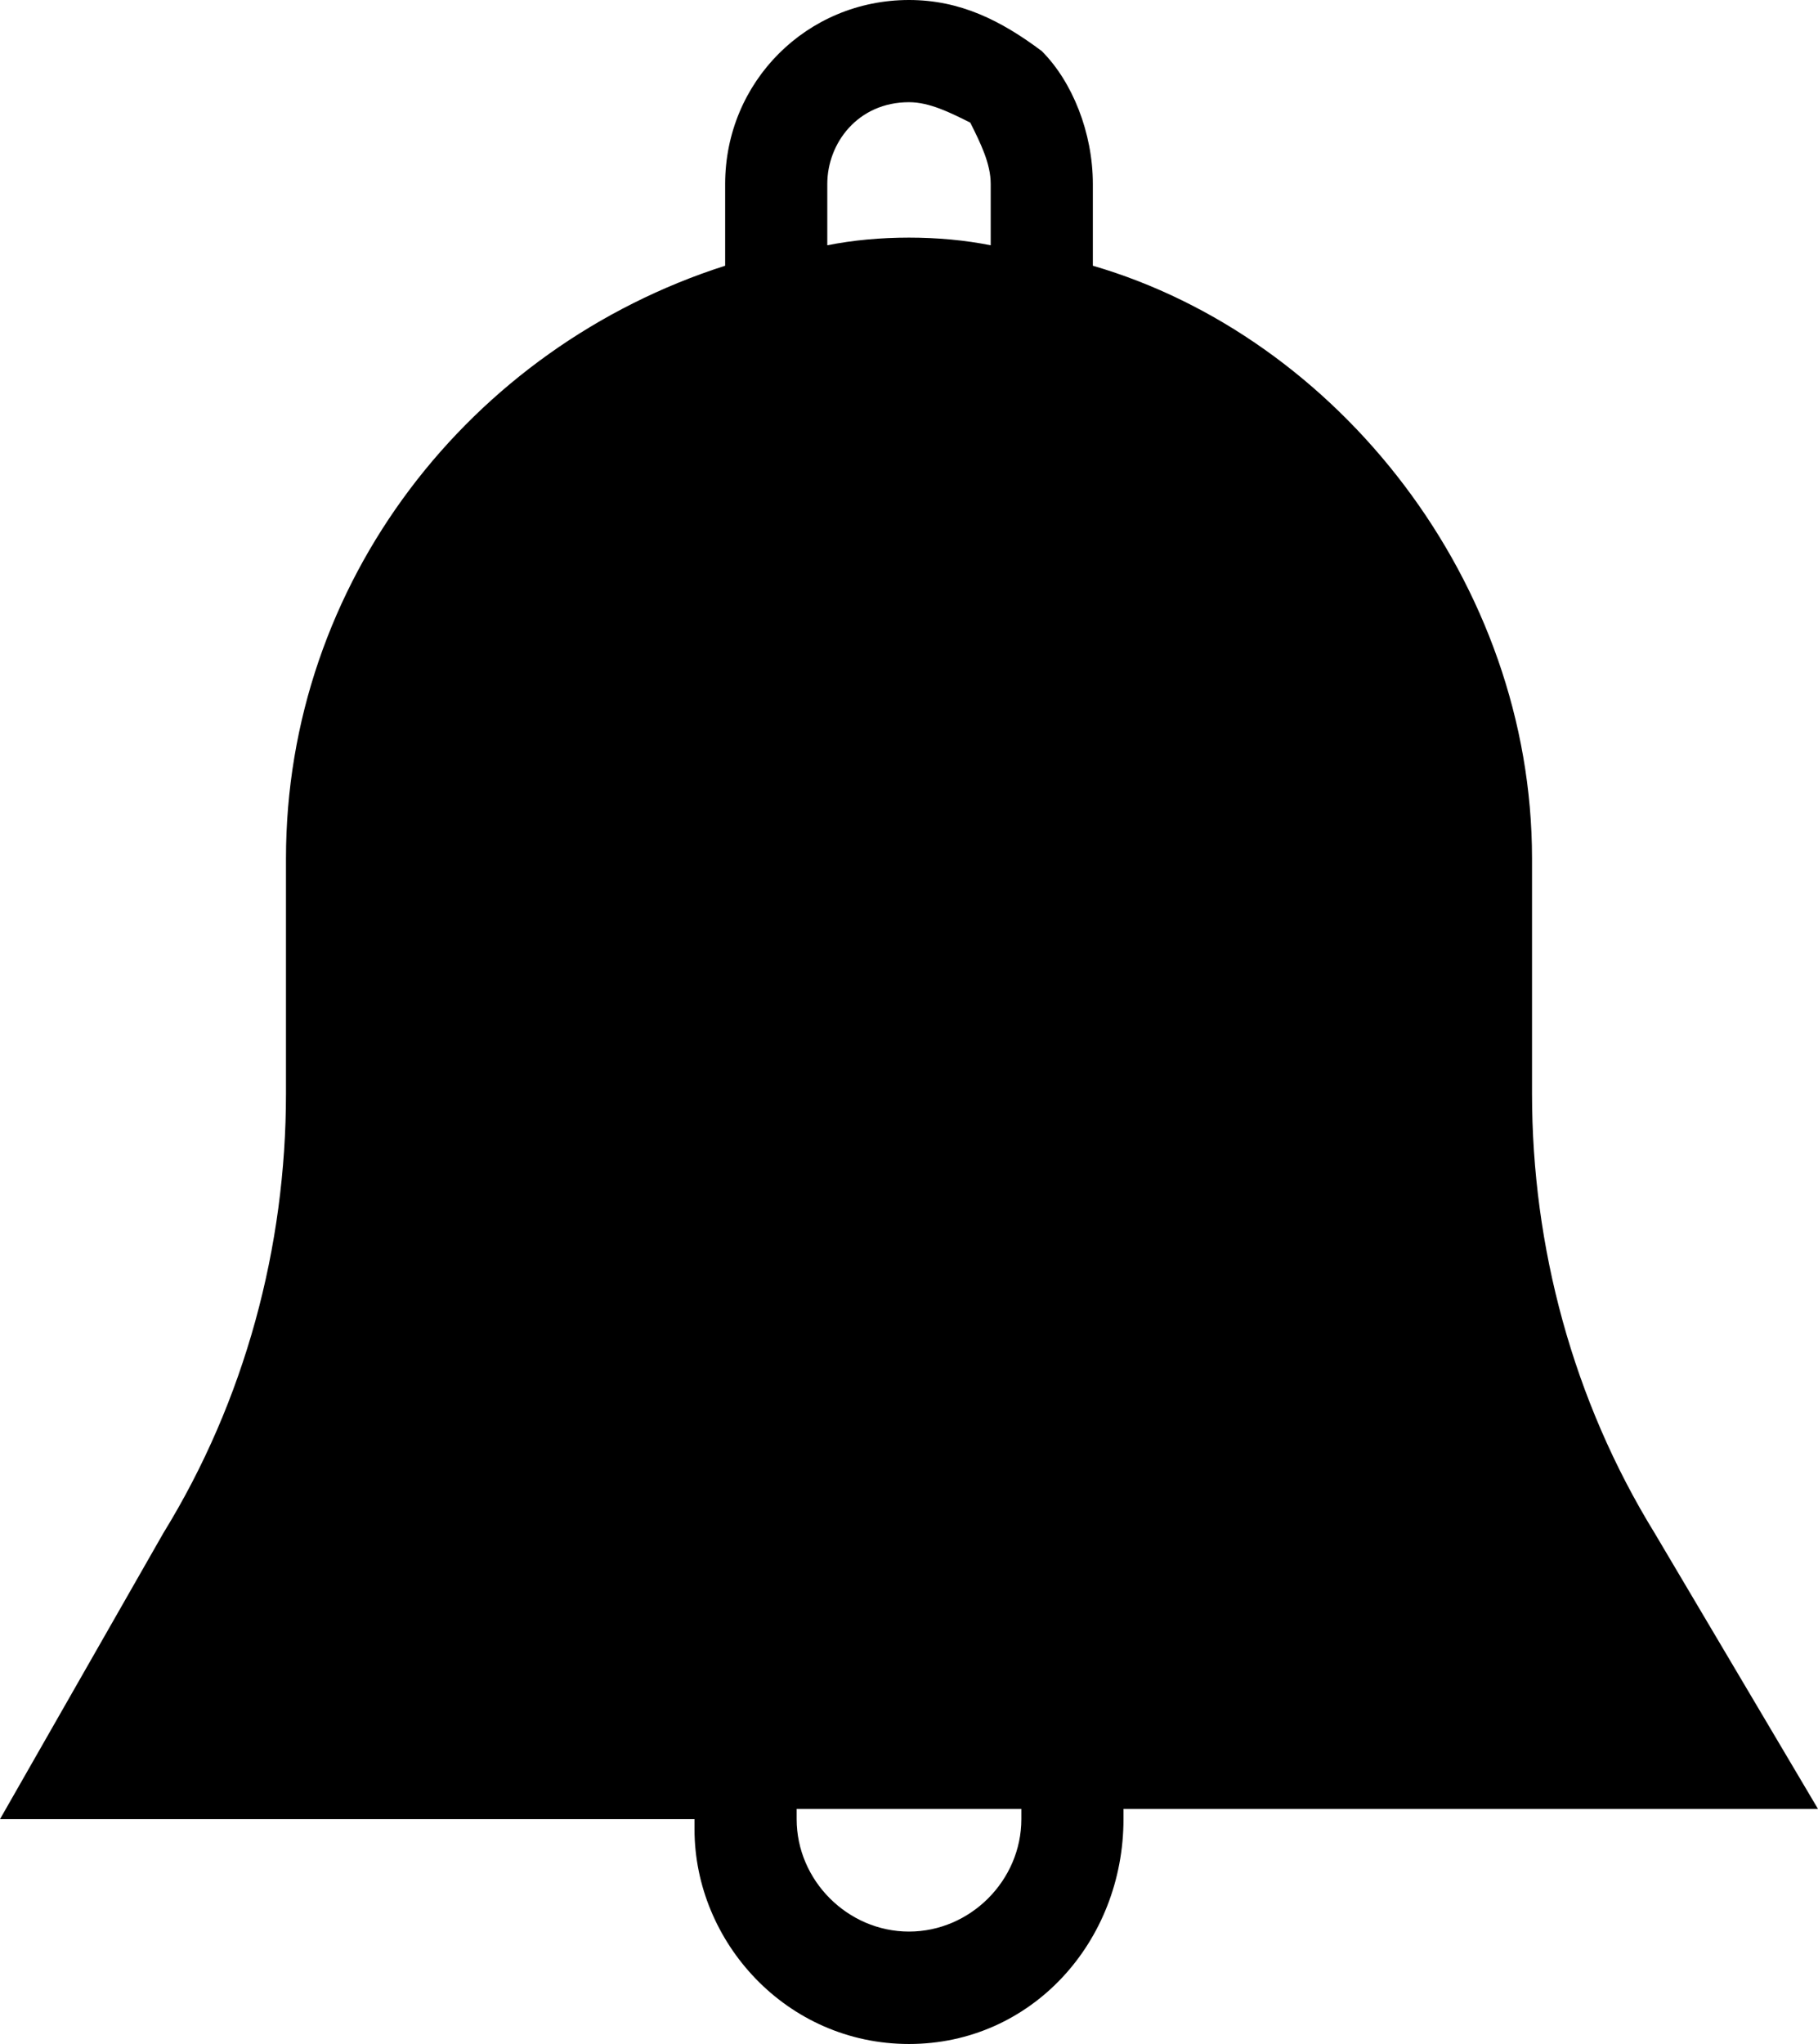
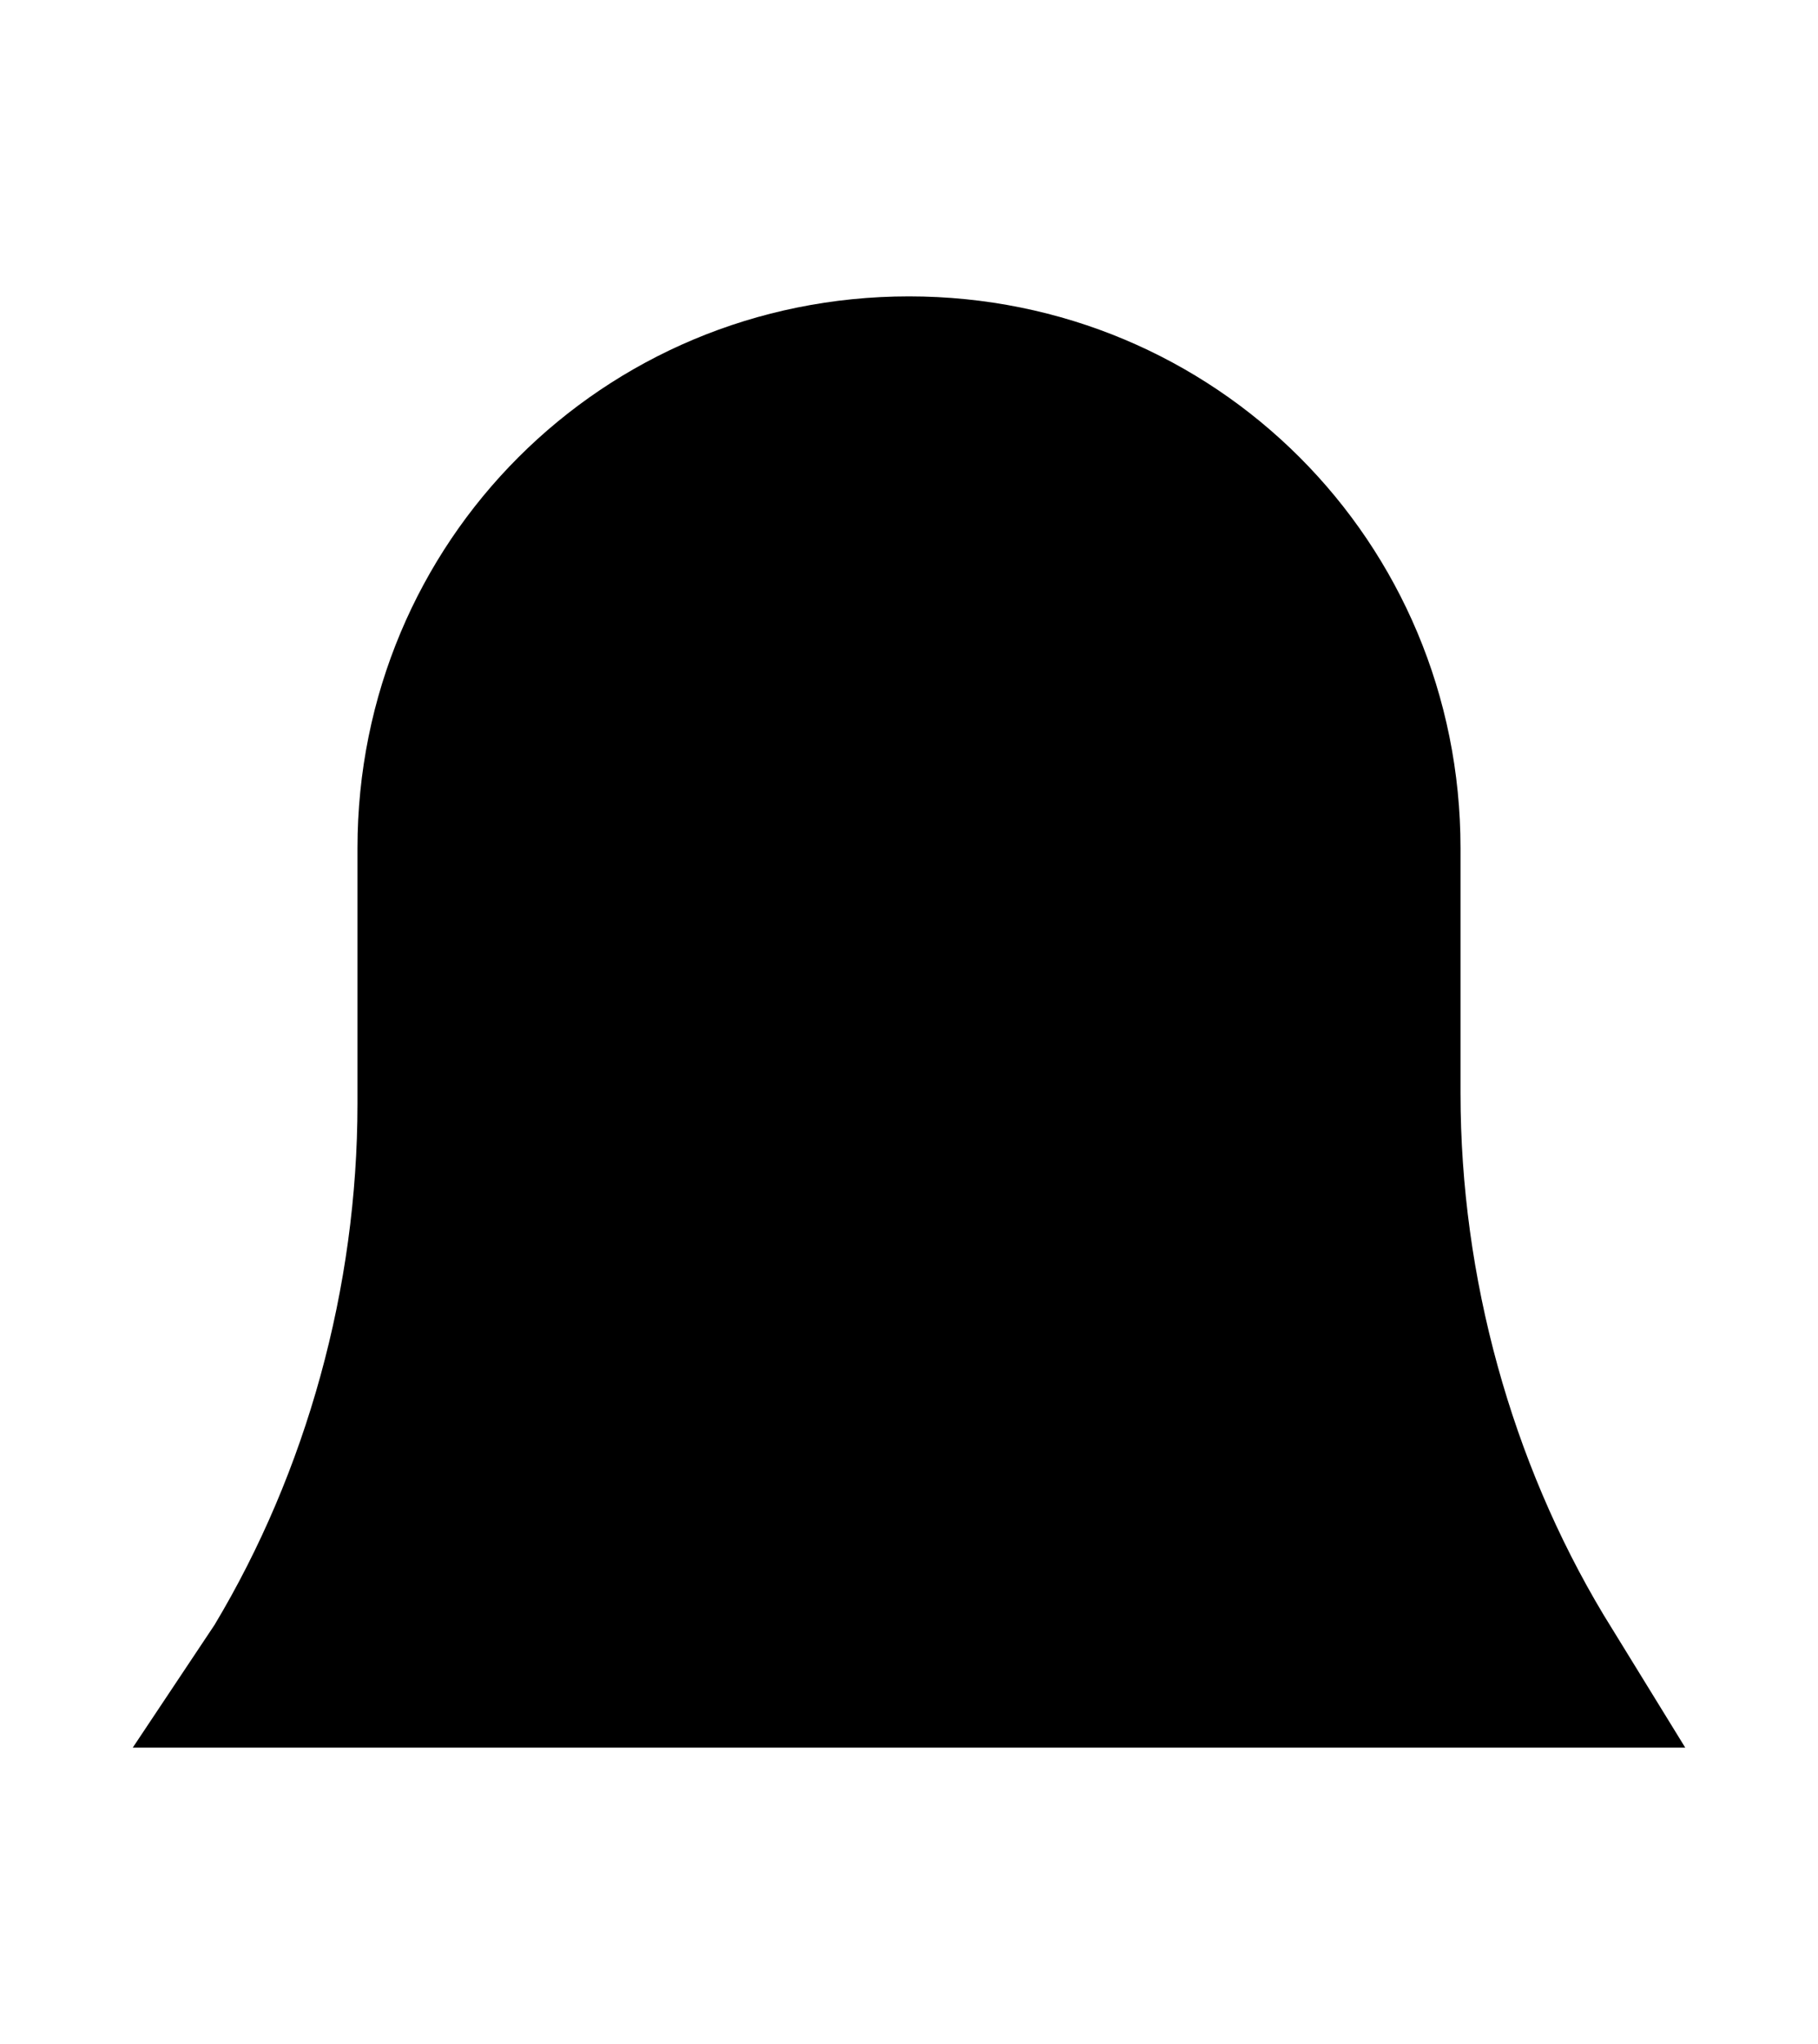
<svg xmlns="http://www.w3.org/2000/svg" aria-hidden="true" focusable="false" version="1.1" id="Calque_1" x="0px" y="0px" viewBox="0 0 17.8 20" style="enable-background:new 0 0 17.8 20;" xml:space="preserve" aria-label="Mes alertes">
  <path class="st0" d="M1.3,17.1h15.2l-0.8-1.3c-0.9-1.5-1.4-3.3-1.4-5.1V8.3c0-3-2.4-5.4-5.4-5.4c-3,0-5.4,2.4-5.4,5.4v2.5 c0,1.8-0.5,3.6-1.4,5.1L1.3,17.1z" />
-   <path class="st1" d="M8.9,20c-1.2,0-2.1-1-2.1-2.1c0,0,0-0.1,0-0.1H0L1.6,15c0.8-1.3,1.2-2.8,1.2-4.3V8.4c0-2.7,1.8-5,4.3-5.8V1.8 c0-1,0.8-1.8,1.8-1.8c0.5,0,0.9,0.2,1.3,0.5c0.3,0.3,0.5,0.8,0.5,1.3v0.8C13.1,3.3,15,5.7,15,8.4v2.3c0,1.5,0.4,3,1.2,4.3l1.6,2.7 H11c0,0,0,0.1,0,0.1C11,19,10.1,20,8.9,20z M7.8,17.7c0,0,0,0.1,0,0.1c0,0.6,0.5,1.1,1.1,1.1s1.1-0.5,1.1-1.1c0,0,0-0.1,0-0.1H7.8z M1.8,16.7H16l-0.7-1.2c-0.9-1.4-1.3-3.1-1.3-4.8V8.4c0-2.8-2.3-5.1-5.1-5.1c-2.8,0-5.1,2.3-5.1,5.1v2.3c0,1.7-0.5,3.3-1.3,4.8 L1.8,16.7z M8.9,1C8.4,1,8.1,1.4,8.1,1.8v0.6c0.5-0.1,1.1-0.1,1.6,0V1.8c0-0.2-0.1-0.4-0.2-0.6C9.3,1.1,9.1,1,8.9,1z" />
</svg>